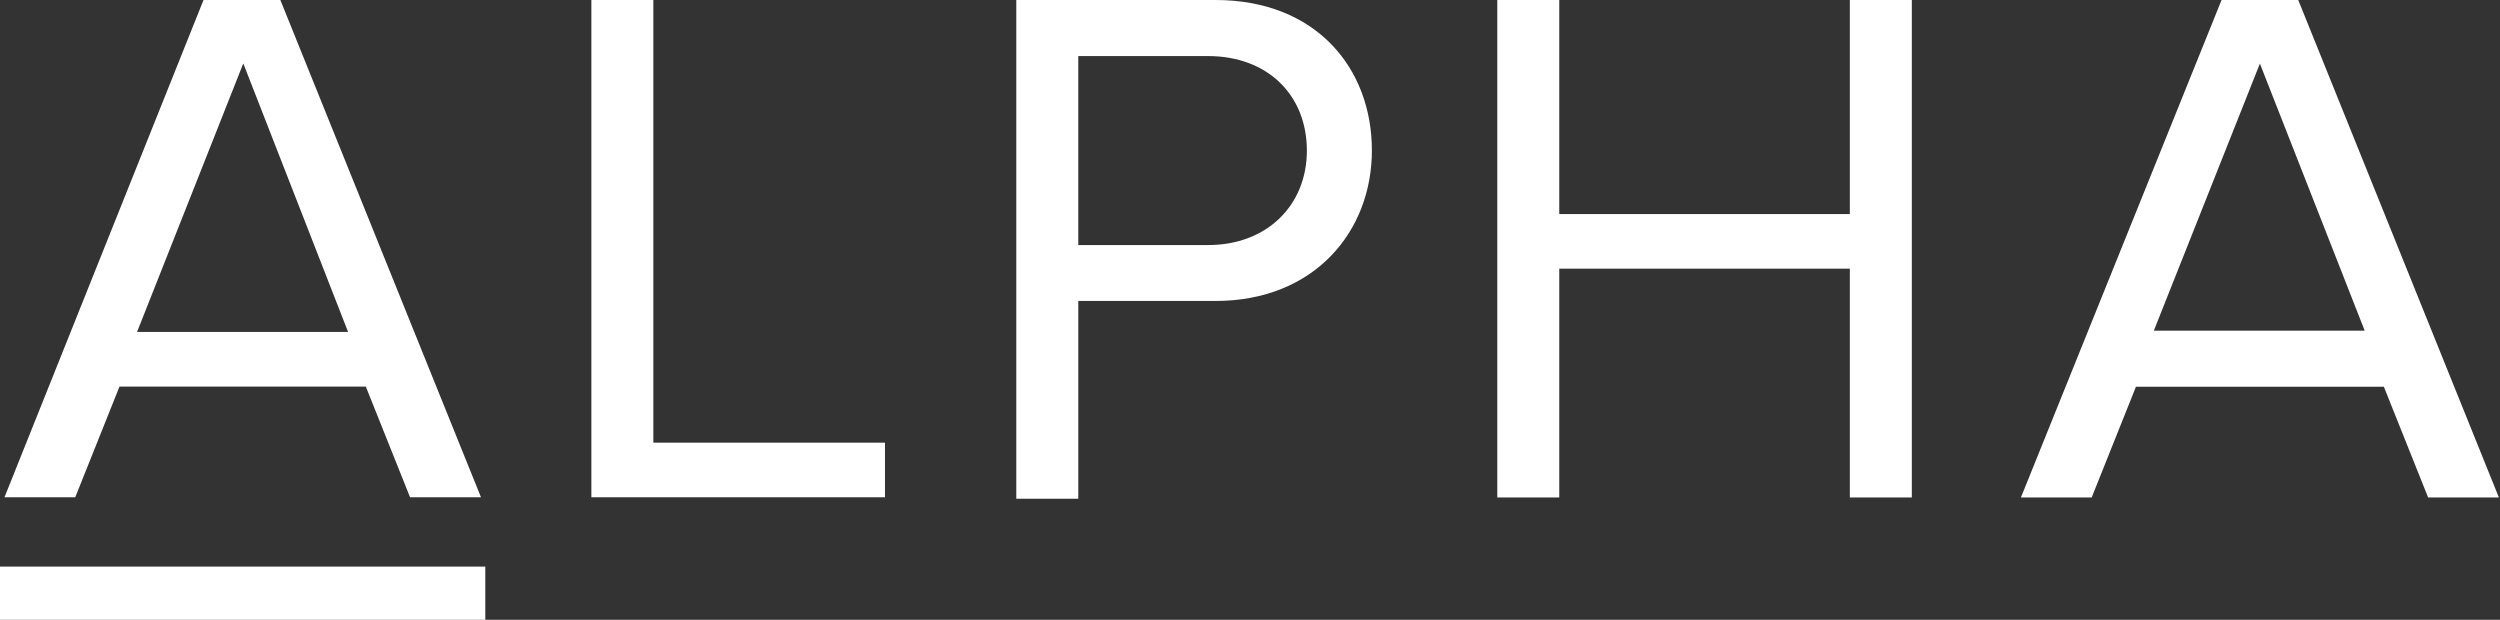
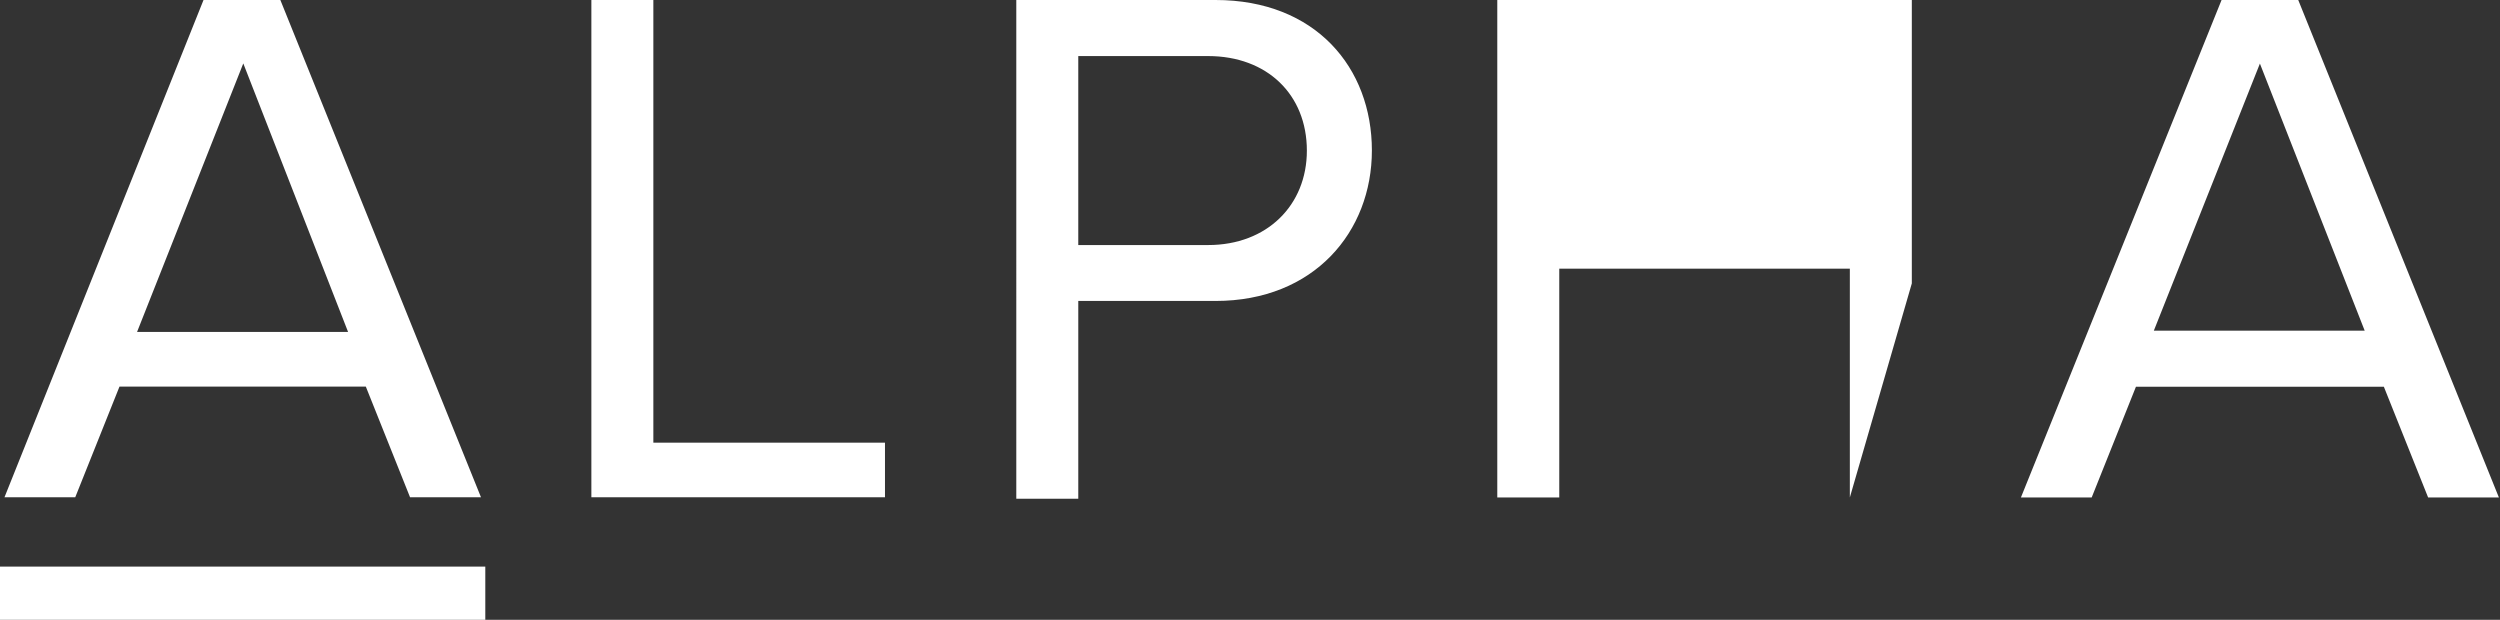
<svg xmlns="http://www.w3.org/2000/svg" version="1.2" viewBox="0 0 1565 388" width="1565" height="388">
  <rect x="0" y="0" width="1565" height="388" fill="#333333" stroke="none" />
  <title>alphafx-mark-svg</title>
  <style>
		.s0 { fill: #ffffff } 
	</style>
-   <path id="Layer" fill-rule="evenodd" class="s0" d="m0 354.7h303.8v33.3h-303.8zm256.7-43.4l-27.7-69.3h-154.2l-27.7 69.3h-44.3l124.6-311.3h48.1l125.6 311.3zm-104.4-271.6l-66.5 168.1h132.1zm217.9 271.6v-311.3h38.8v277.1h145v34.2zm266-311.3h124.7c62.8 0 97.9 42.5 97.9 94.2 0 50.8-36.1 94.2-97.9 94.2h-85.9v123.8h-38.8zm181.9 94.3c0-35.1-24.9-59.2-61.8-59.2h-81.3v118.3h81.3c36.9 0 61.8-25 61.8-59.1zm339.9 217.1v-143.2h-181.9v143.2h-38.8v-311.4h38.8v134h181.9v-134h38.8v311.4zm362 0l-27.7-69.3h-155.2l-27.7 69.3h-44.3l125.6-311.4h48l125.6 311.4zm-105.3-271.6l-66.4 167.2h132z" />
+   <path id="Layer" fill-rule="evenodd" class="s0" d="m0 354.7h303.8v33.3h-303.8zm256.7-43.4l-27.7-69.3h-154.2l-27.7 69.3h-44.3l124.6-311.3h48.1l125.6 311.3zm-104.4-271.6l-66.5 168.1h132.1zm217.9 271.6v-311.3h38.8v277.1h145v34.2zm266-311.3h124.7c62.8 0 97.9 42.5 97.9 94.2 0 50.8-36.1 94.2-97.9 94.2h-85.9v123.8h-38.8zm181.9 94.3c0-35.1-24.9-59.2-61.8-59.2h-81.3v118.3h81.3c36.9 0 61.8-25 61.8-59.1zm339.9 217.1v-143.2h-181.9v143.2h-38.8v-311.4h38.8h181.9v-134h38.8v311.4zm362 0l-27.7-69.3h-155.2l-27.7 69.3h-44.3l125.6-311.4h48l125.6 311.4zm-105.3-271.6l-66.4 167.2h132z" />
</svg>